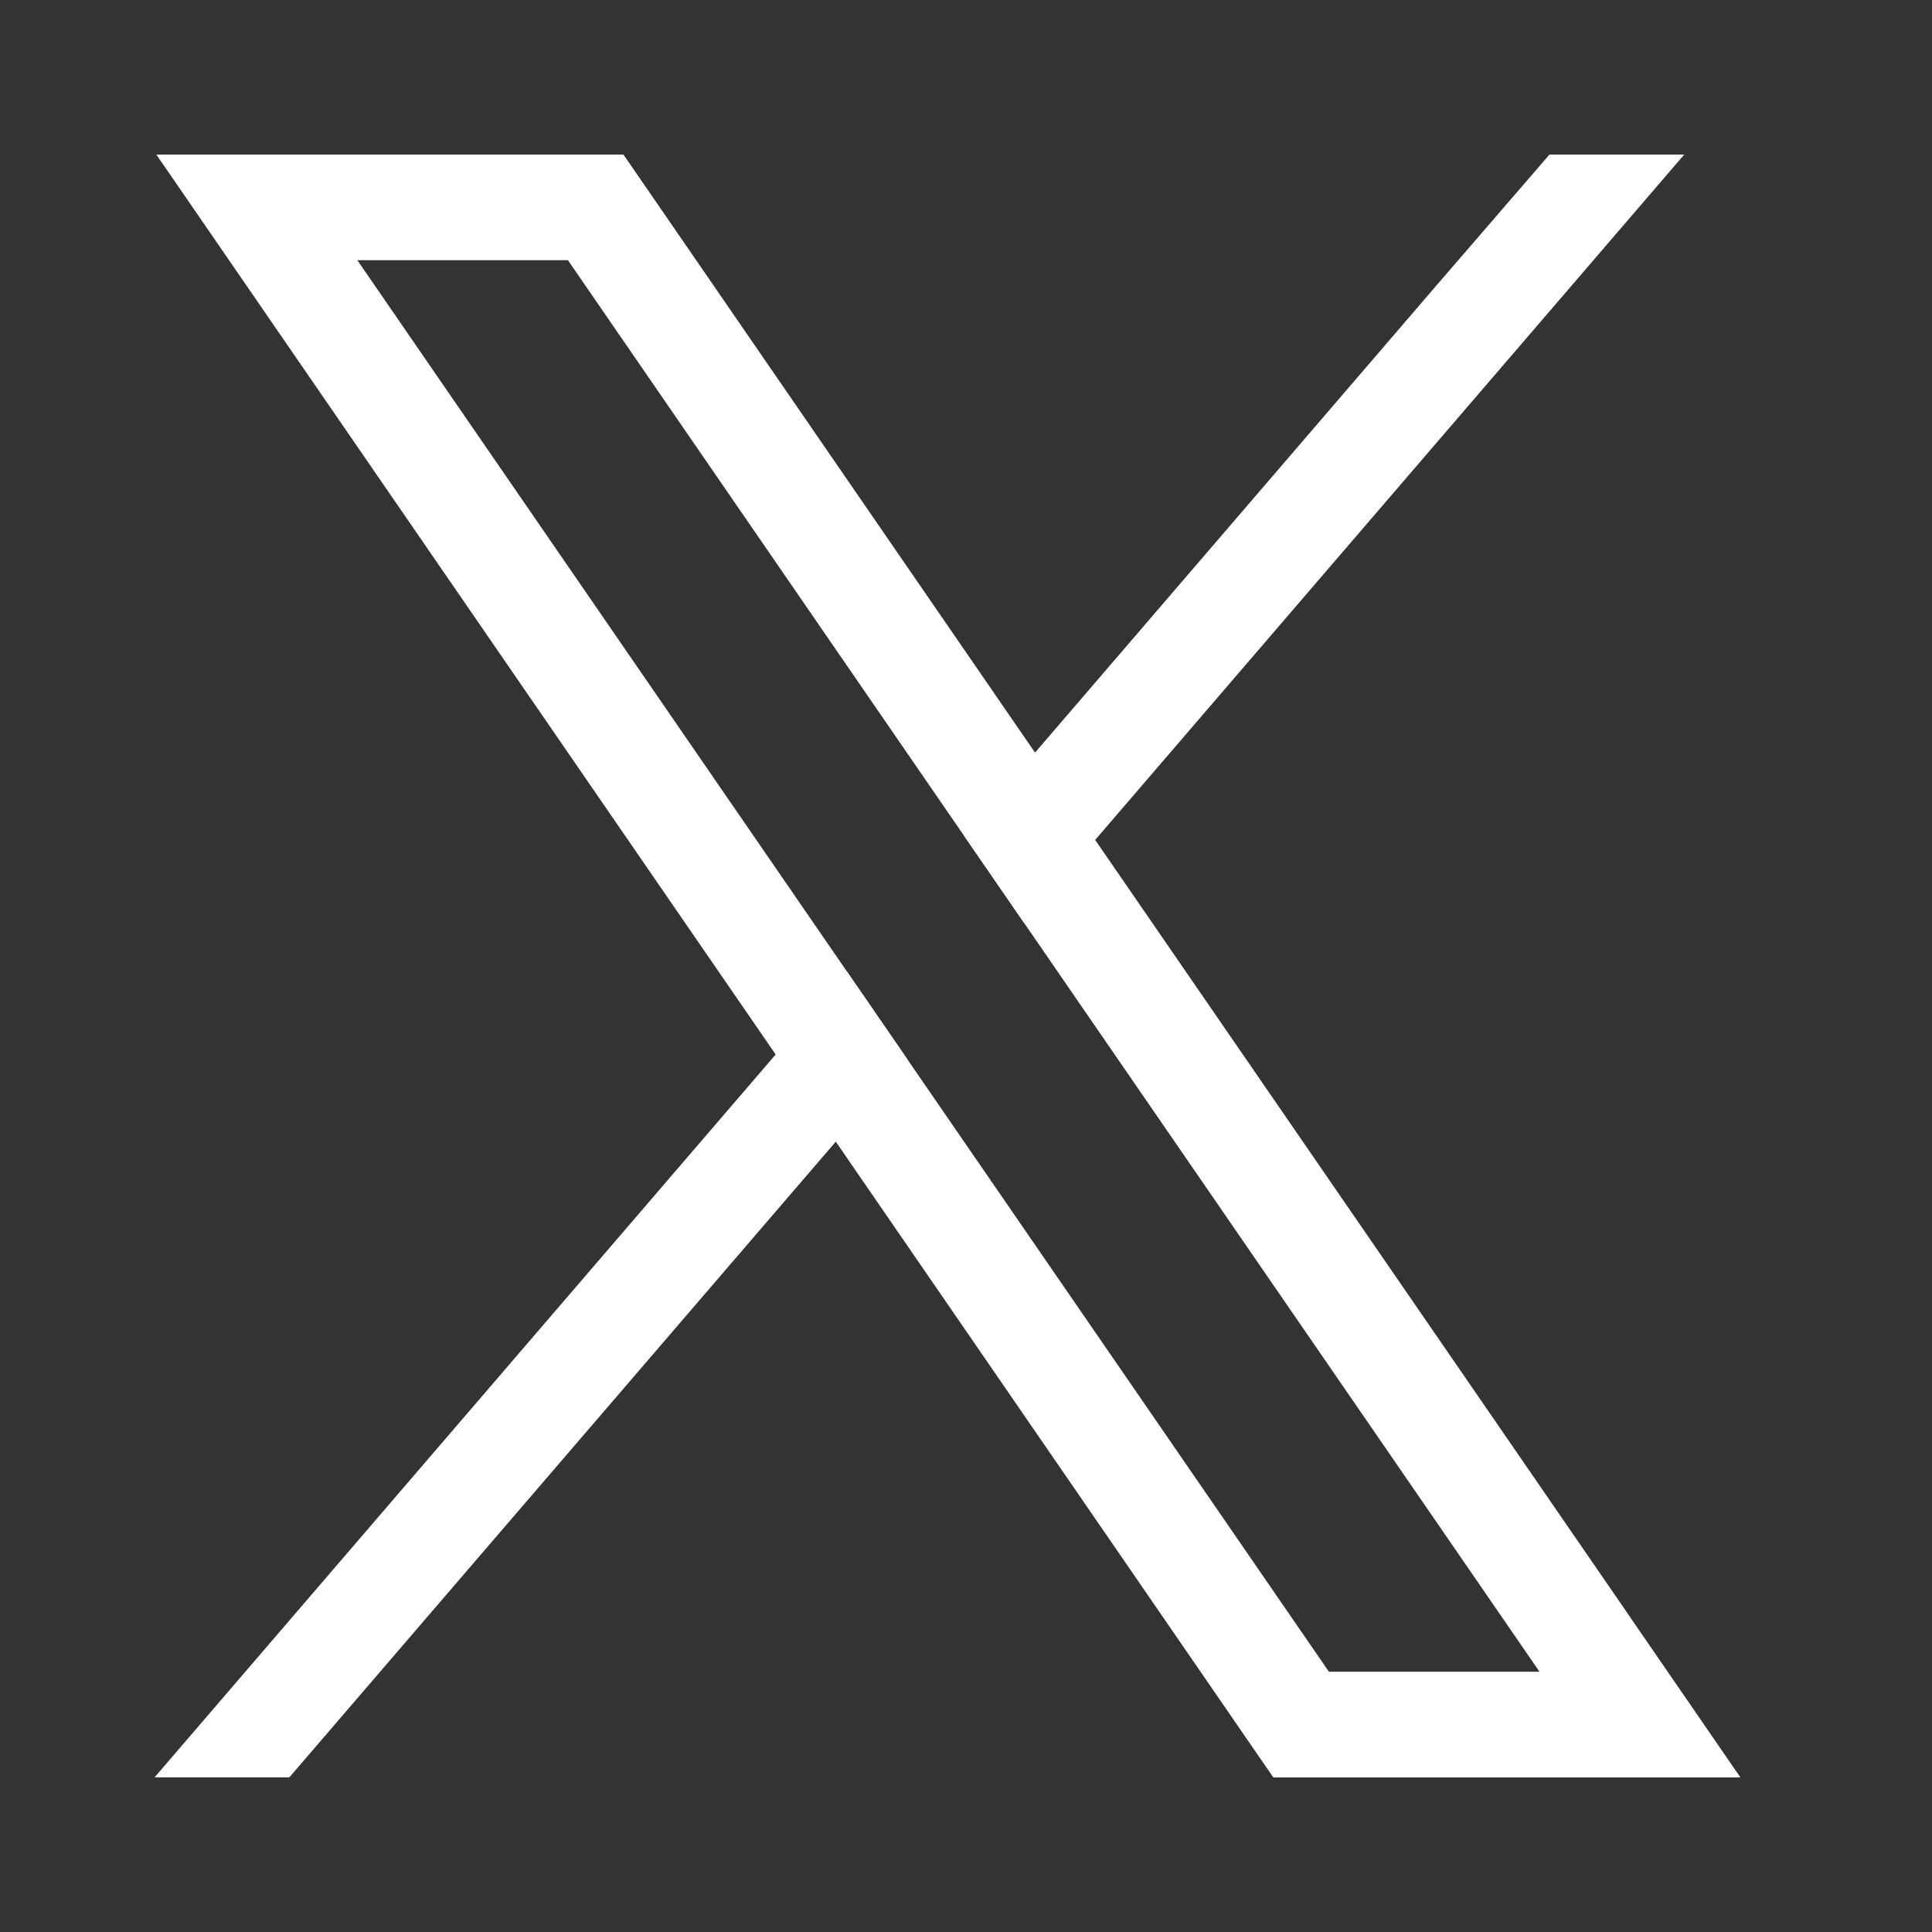
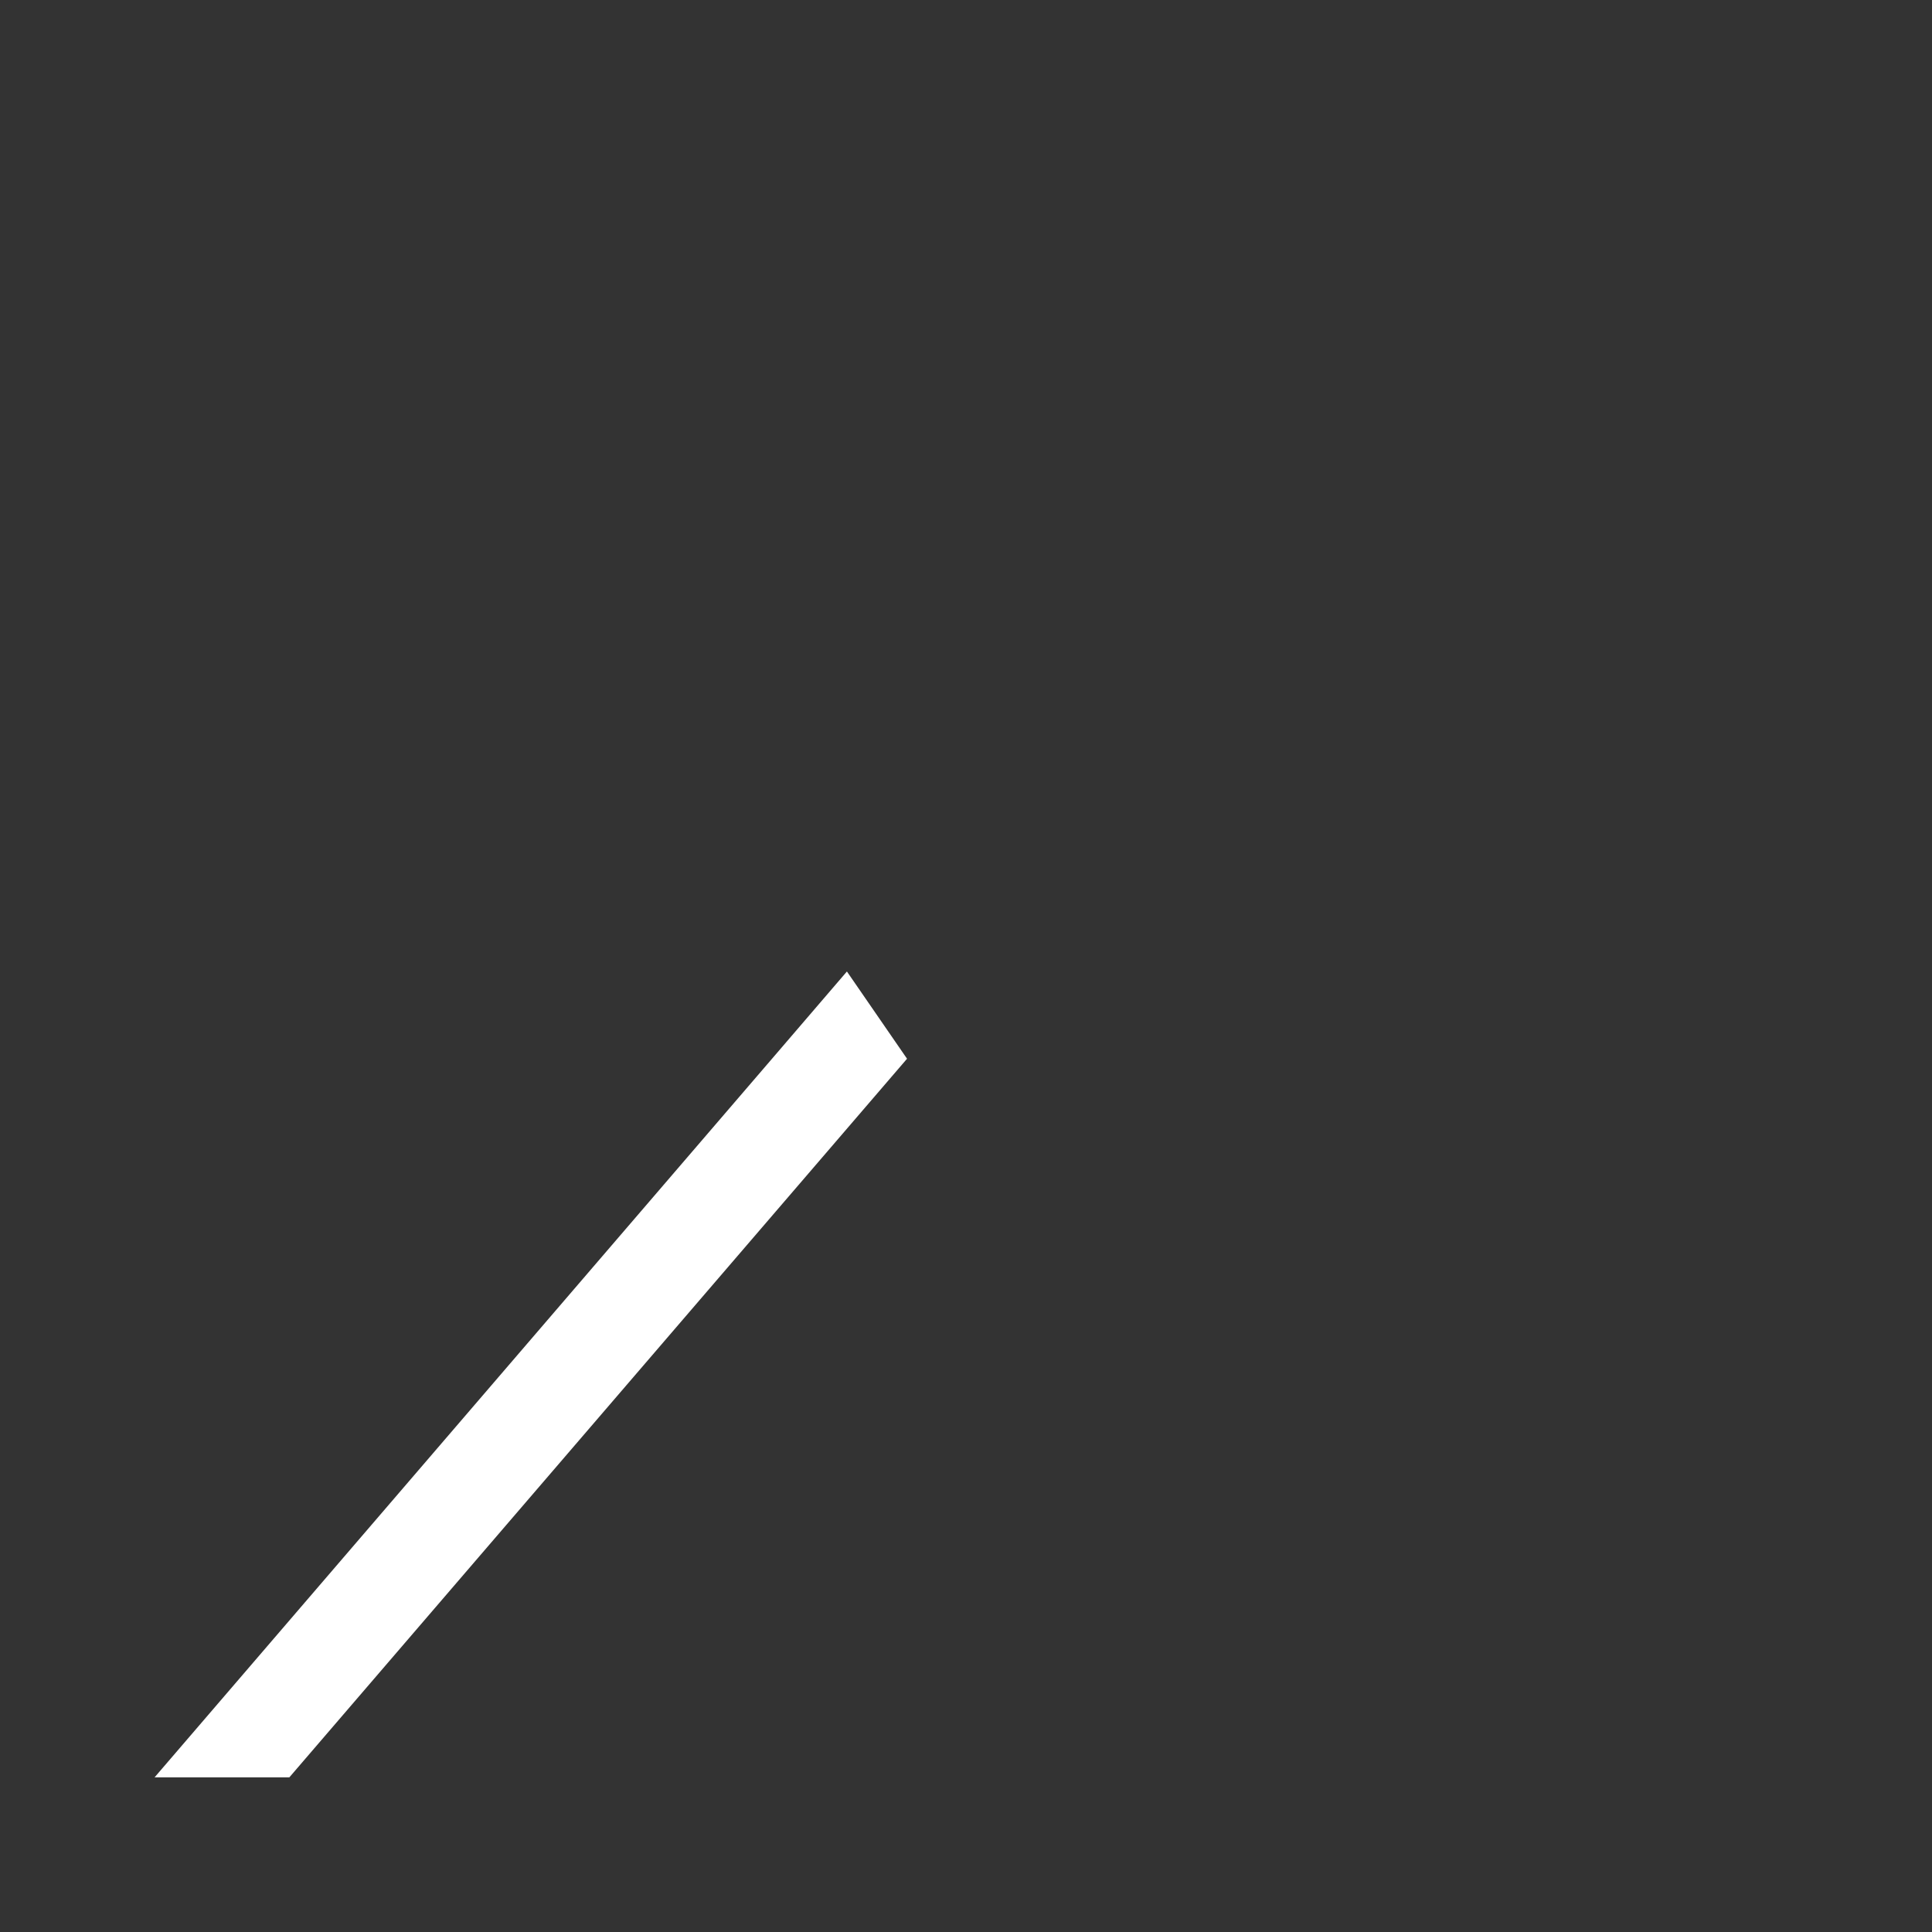
<svg xmlns="http://www.w3.org/2000/svg" width="25" height="25" viewBox="0 0 25 25" fill="none">
  <rect x="0" y="0" width="25" height="25" fill="#333333" stroke="none" />
-   <path d="M21.047 20.857L14.171 10.868L13.393 9.738L8.475 2.592L8.067 2H2.023L3.497 4.142L10.037 13.645L10.815 14.773L16.069 22.408L16.477 23H22.521L21.047 20.858V20.857ZM17.196 21.632L11.736 13.7L10.959 12.571L4.624 3.367H7.349L12.472 10.811L13.25 11.94L19.921 21.632H17.196H17.196Z" fill="white" />
  <path d="M10.959 12.571L11.737 13.7L10.815 14.773L3.744 22.999H2L10.038 13.644L10.959 12.571Z" fill="white" />
-   <path d="M21.794 2L14.172 10.868L13.25 11.94L12.473 10.811L13.394 9.738L18.558 3.728L20.05 2H21.794Z" fill="white" />
</svg>